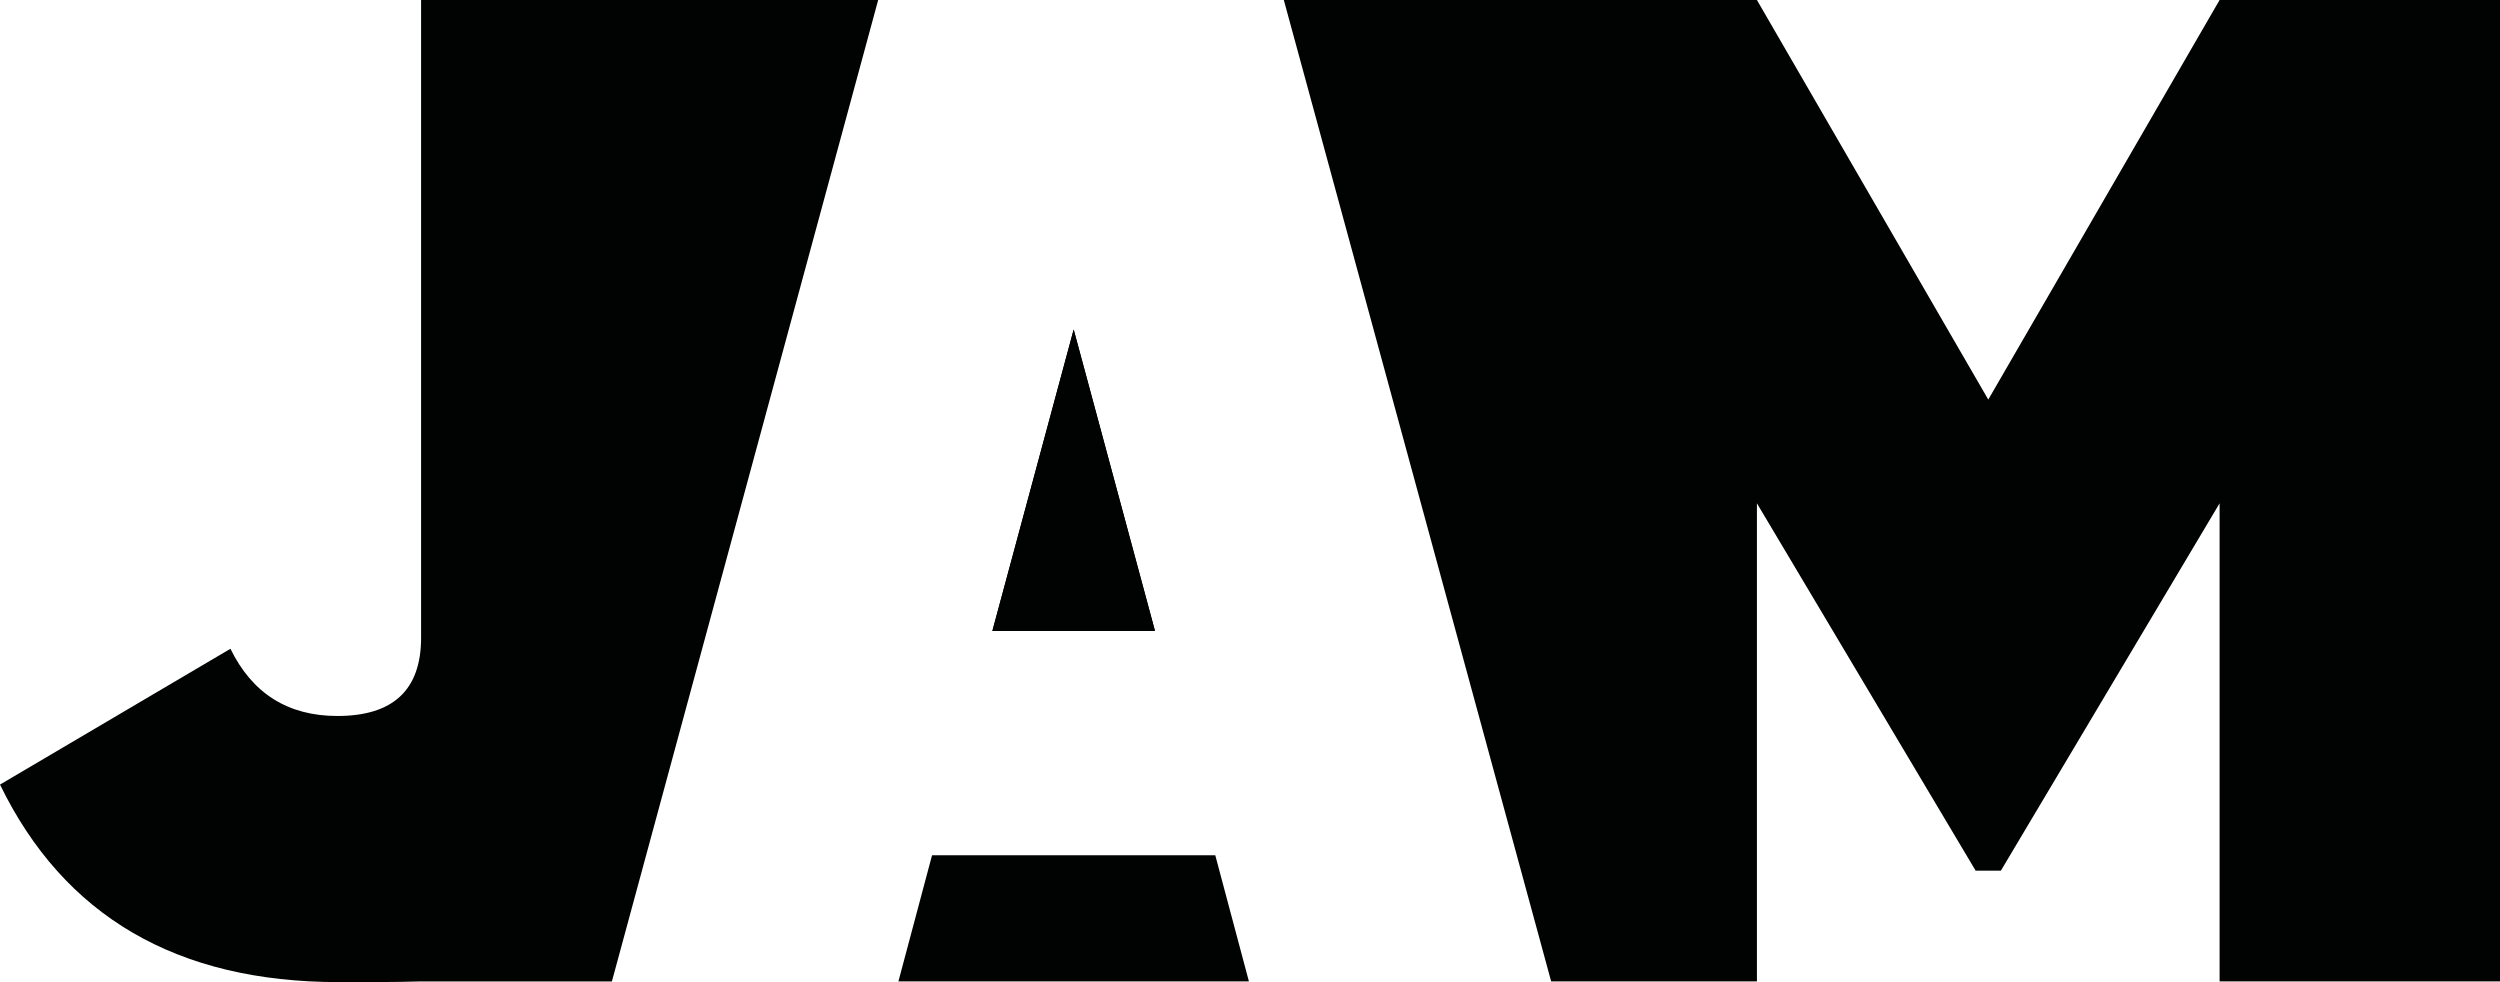
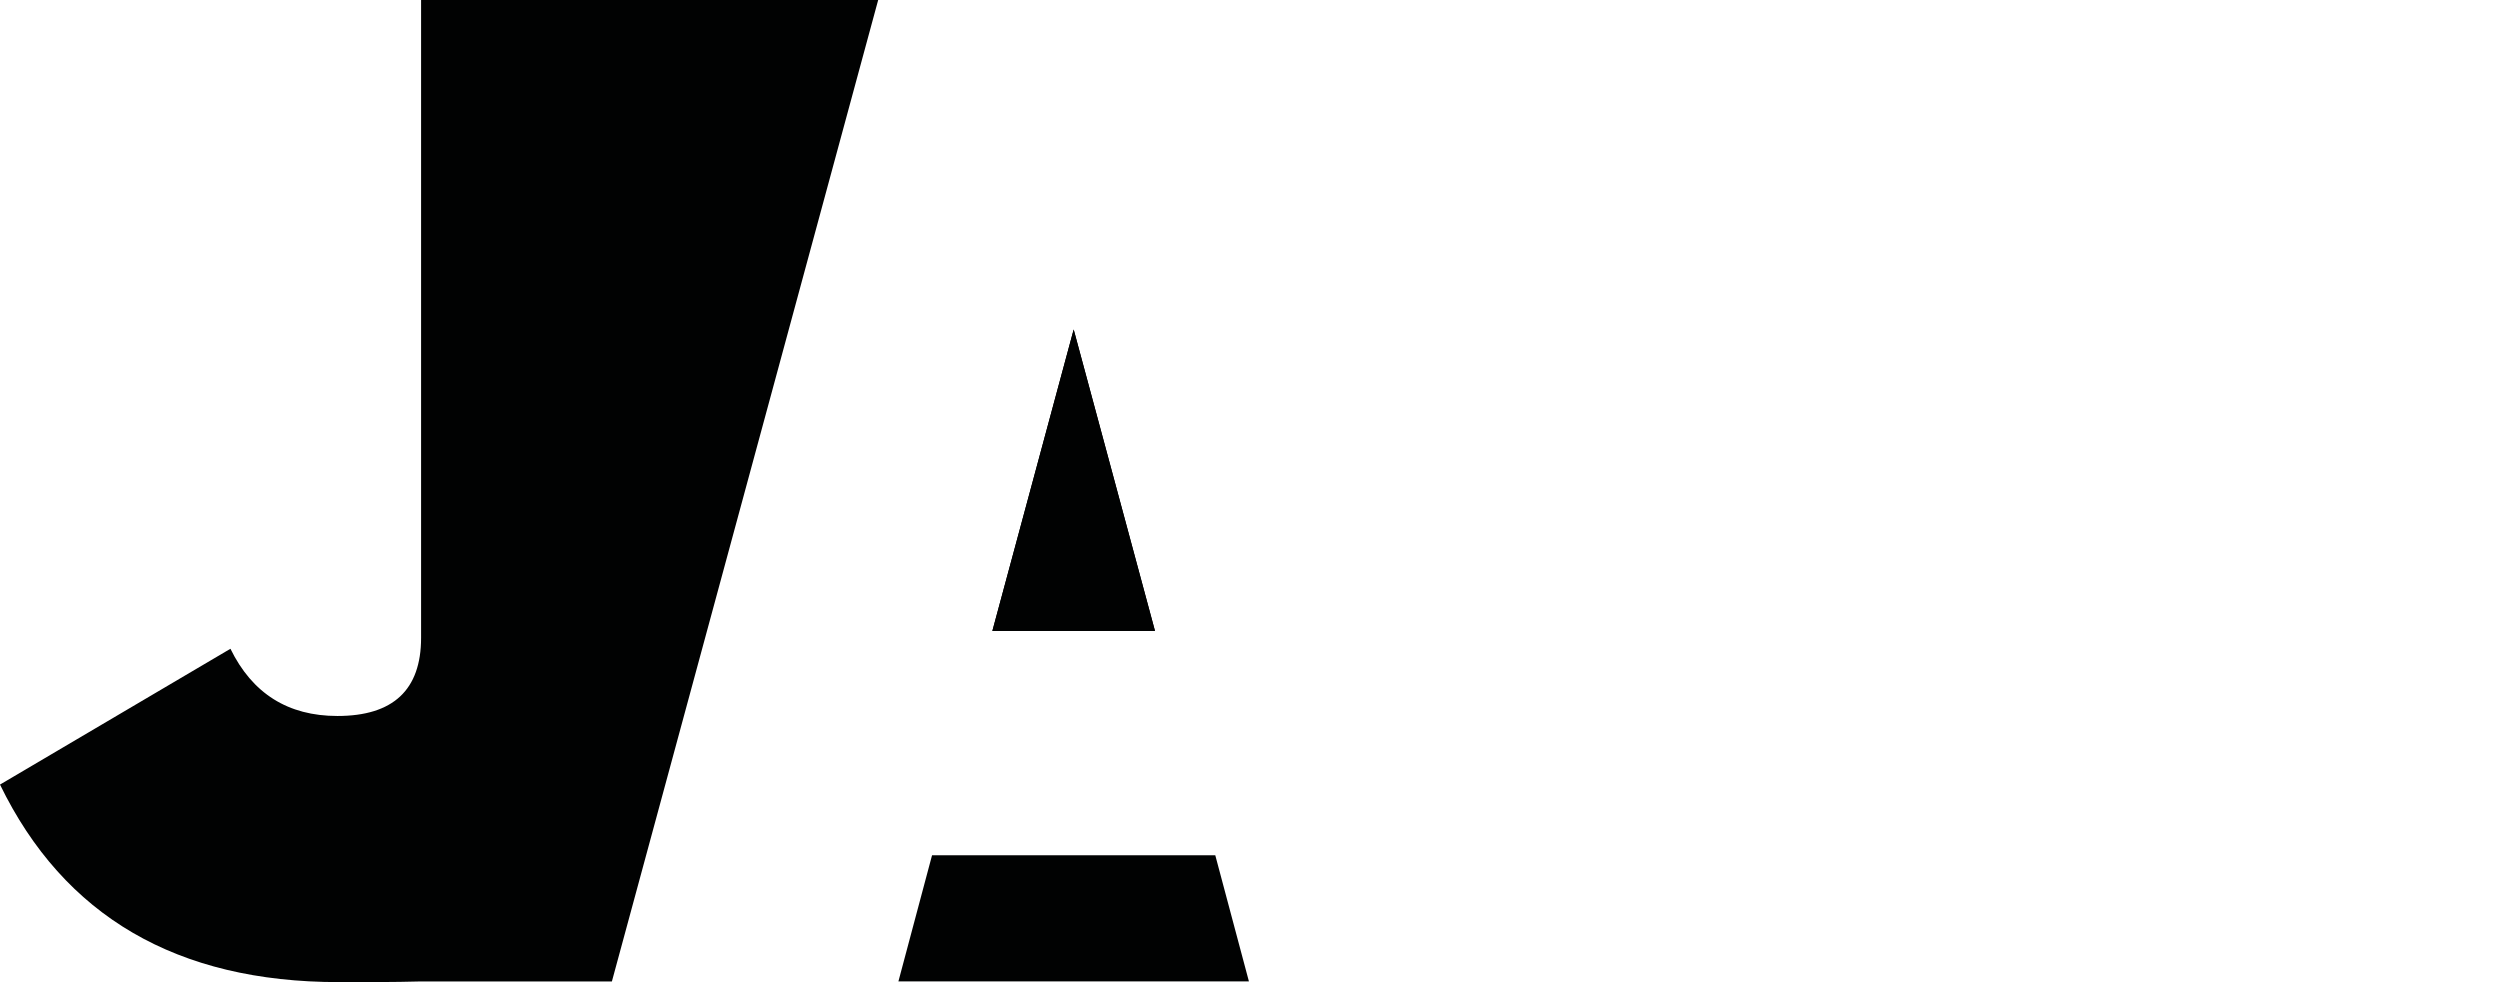
<svg xmlns="http://www.w3.org/2000/svg" id="Calque_1" x="0px" y="0px" viewBox="0 0 850.65 334.16" style="enable-background:new 0 0 850.65 334.16;" xml:space="preserve">
  <style type="text/css">	.st0{fill:#010202;}</style>
  <path class="st0" d="M298.81,0h-87.59h-8.76h-59.18v217.02c0,17.73-9.5,26.6-28.47,26.6c-16.8,0-28.94-7.62-36.4-22.87L0,266.96 c21.78,44.8,60.21,67.21,115.28,67.21c9.46,0,18.71,0.03,27.61-0.22h65.31L298.81,0z" />
  <g>
    <polygon class="st0" points="317.14,291.01 305.69,333.94 424.96,333.94 413.51,291.01  " />
    <polygon class="st0" points="337.66,214.68 392.99,214.68 365.33,112.11  " />
    <path class="st0" d="M337.66,214.68l27.67-102.57l27.67,102.57H337.66z" />
  </g>
-   <path class="st0" d="M850.65,0v333.94h-95.41V171.26l-74.42,124.99h-8.59l-74.42-124.99v162.68H527.8L436.83,0h160.98l78.72,135.96 L755.24,0H850.65z" />
</svg>